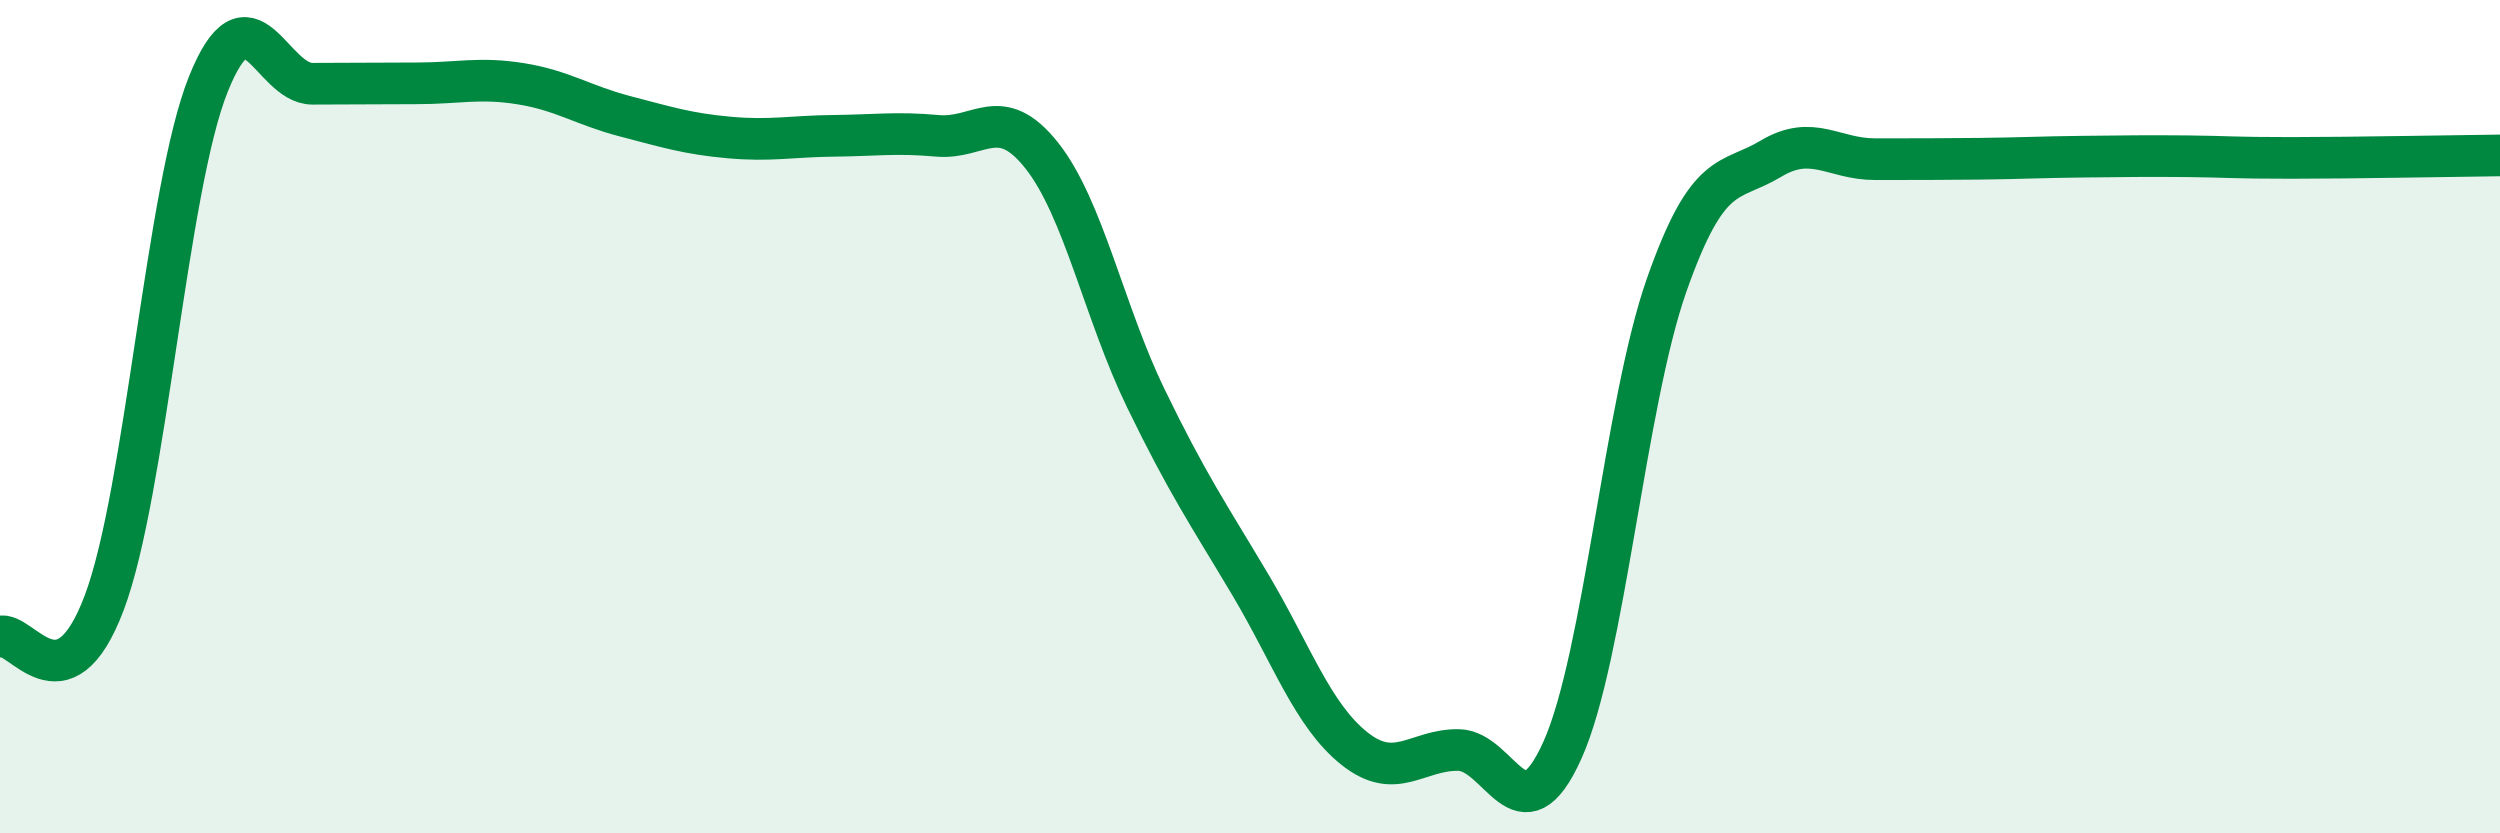
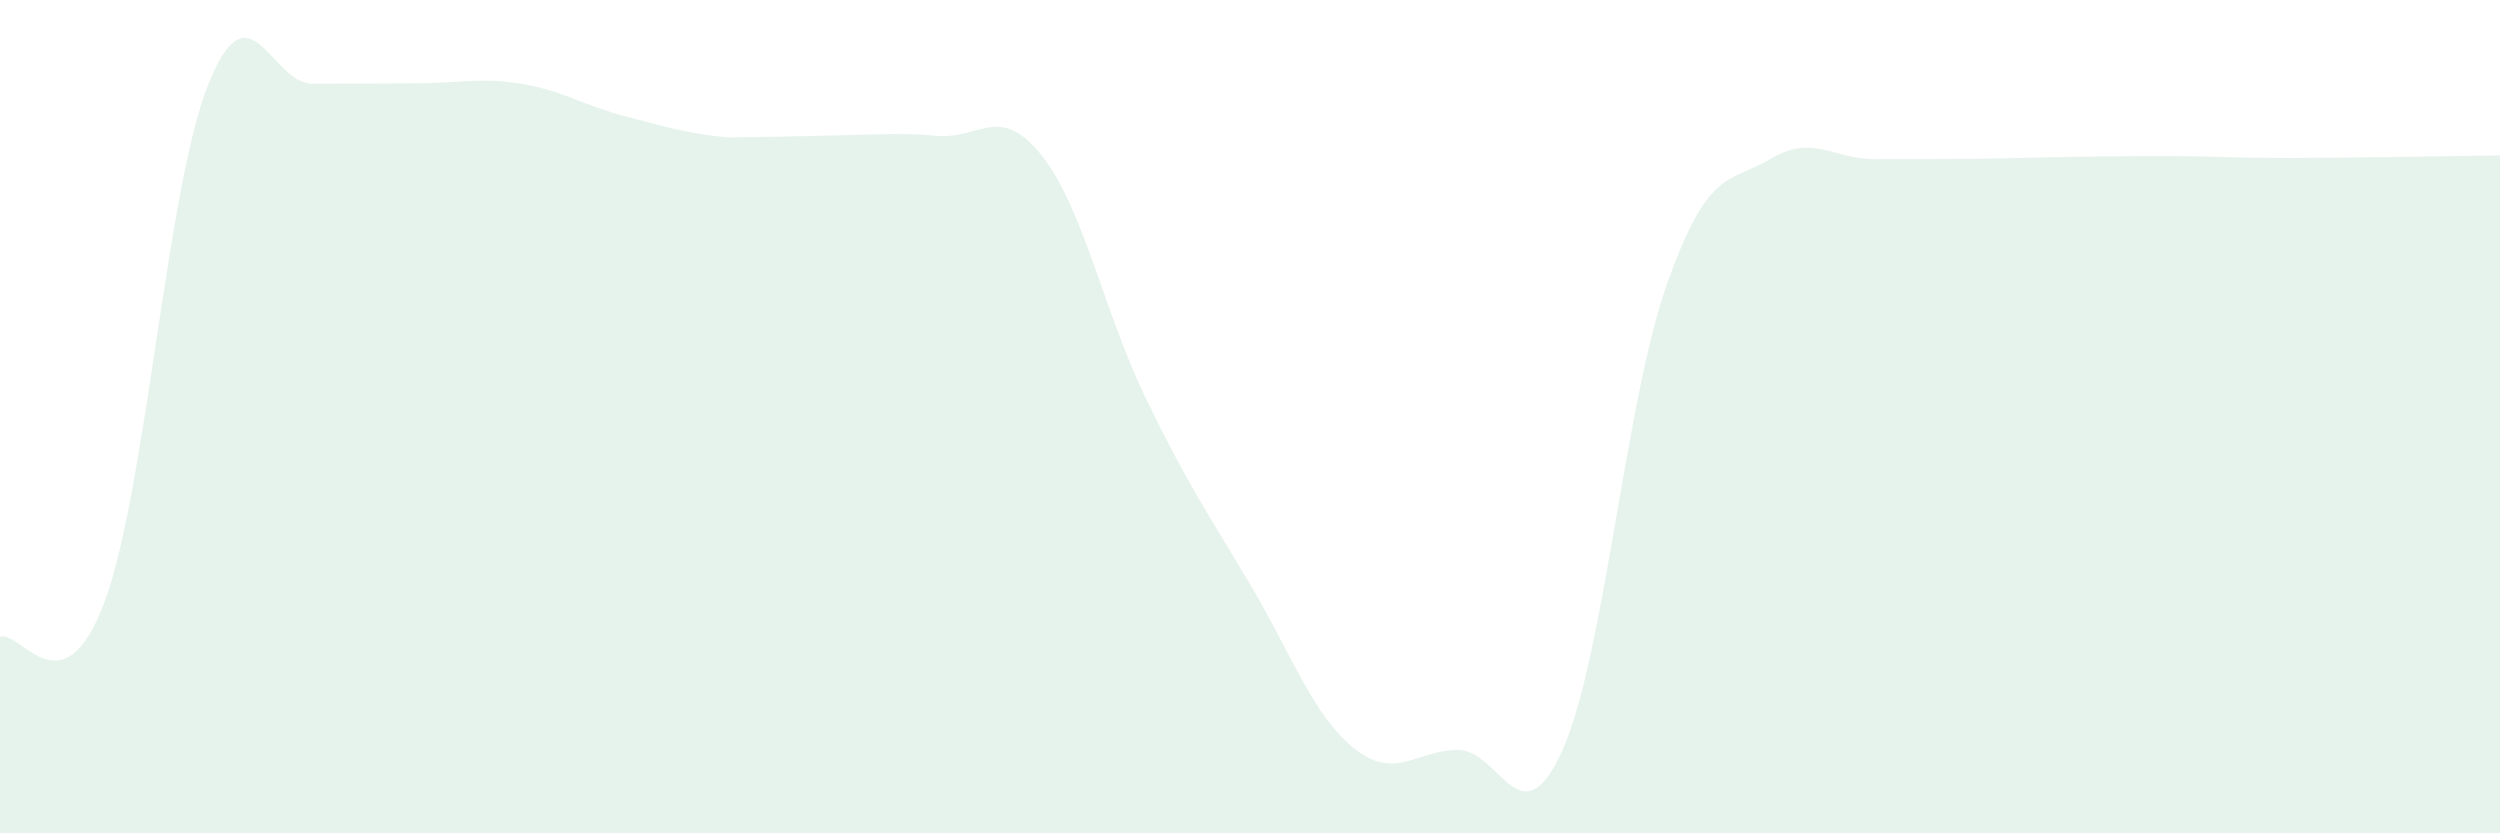
<svg xmlns="http://www.w3.org/2000/svg" width="60" height="20" viewBox="0 0 60 20">
-   <path d="M 0,15.28 C 0.5,15.12 1.5,17.12 2.5,14.47 C 3.5,11.82 4,4.51 5,2.02 C 6,-0.47 6.5,2.01 7.5,2.01 C 8.5,2.01 9,2 10,2 C 11,2 11.5,1.85 12.5,2.01 C 13.5,2.17 14,2.53 15,2.79 C 16,3.05 16.5,3.21 17.5,3.3 C 18.5,3.39 19,3.27 20,3.26 C 21,3.25 21.5,3.17 22.5,3.26 C 23.5,3.35 24,2.47 25,3.73 C 26,4.99 26.5,7.5 27.5,9.56 C 28.5,11.62 29,12.34 30,14.02 C 31,15.7 31.5,17.16 32.5,17.96 C 33.5,18.76 34,17.99 35,18 C 36,18.01 36.5,20.23 37.5,18 C 38.5,15.77 39,9.68 40,6.84 C 41,4 41.5,4.41 42.5,3.81 C 43.5,3.21 44,3.82 45,3.82 C 46,3.82 46.5,3.82 47.5,3.81 C 48.5,3.8 49,3.77 50,3.76 C 51,3.75 51.5,3.74 52.5,3.75 C 53.5,3.76 53.5,3.79 55,3.79 C 56.5,3.79 59,3.74 60,3.73L60 20L0 20Z" fill="#008740" opacity="0.1" stroke-linecap="round" stroke-linejoin="round" />
-   <path d="M 0,15.28 C 0.5,15.12 1.5,17.12 2.5,14.47 C 3.5,11.82 4,4.51 5,2.02 C 6,-0.47 6.5,2.01 7.5,2.01 C 8.5,2.01 9,2 10,2 C 11,2 11.5,1.85 12.5,2.01 C 13.5,2.17 14,2.53 15,2.79 C 16,3.05 16.5,3.21 17.5,3.3 C 18.5,3.39 19,3.27 20,3.26 C 21,3.25 21.5,3.17 22.5,3.26 C 23.5,3.35 24,2.47 25,3.73 C 26,4.99 26.5,7.5 27.5,9.56 C 28.5,11.62 29,12.34 30,14.02 C 31,15.7 31.5,17.16 32.5,17.96 C 33.5,18.76 34,17.99 35,18 C 36,18.01 36.5,20.23 37.5,18 C 38.5,15.77 39,9.68 40,6.84 C 41,4 41.5,4.41 42.5,3.81 C 43.5,3.21 44,3.82 45,3.82 C 46,3.82 46.5,3.82 47.5,3.81 C 48.5,3.8 49,3.77 50,3.76 C 51,3.75 51.5,3.74 52.5,3.75 C 53.5,3.76 53.5,3.79 55,3.79 C 56.5,3.79 59,3.74 60,3.73" stroke="#008740" stroke-width="1" fill="none" stroke-linecap="round" stroke-linejoin="round" />
+   <path d="M 0,15.28 C 0.5,15.12 1.5,17.12 2.5,14.47 C 3.5,11.82 4,4.51 5,2.02 C 6,-0.47 6.5,2.01 7.5,2.01 C 8.5,2.01 9,2 10,2 C 11,2 11.5,1.85 12.5,2.01 C 13.5,2.17 14,2.53 15,2.79 C 16,3.05 16.5,3.21 17.5,3.3 C 21,3.25 21.5,3.17 22.5,3.26 C 23.5,3.35 24,2.47 25,3.73 C 26,4.99 26.5,7.5 27.5,9.56 C 28.5,11.62 29,12.34 30,14.02 C 31,15.7 31.5,17.16 32.5,17.96 C 33.5,18.76 34,17.99 35,18 C 36,18.01 36.5,20.23 37.5,18 C 38.5,15.77 39,9.68 40,6.84 C 41,4 41.5,4.41 42.5,3.81 C 43.5,3.21 44,3.82 45,3.82 C 46,3.82 46.5,3.82 47.5,3.81 C 48.5,3.8 49,3.77 50,3.76 C 51,3.75 51.5,3.74 52.5,3.75 C 53.5,3.76 53.5,3.79 55,3.79 C 56.5,3.79 59,3.74 60,3.73L60 20L0 20Z" fill="#008740" opacity="0.1" stroke-linecap="round" stroke-linejoin="round" />
</svg>